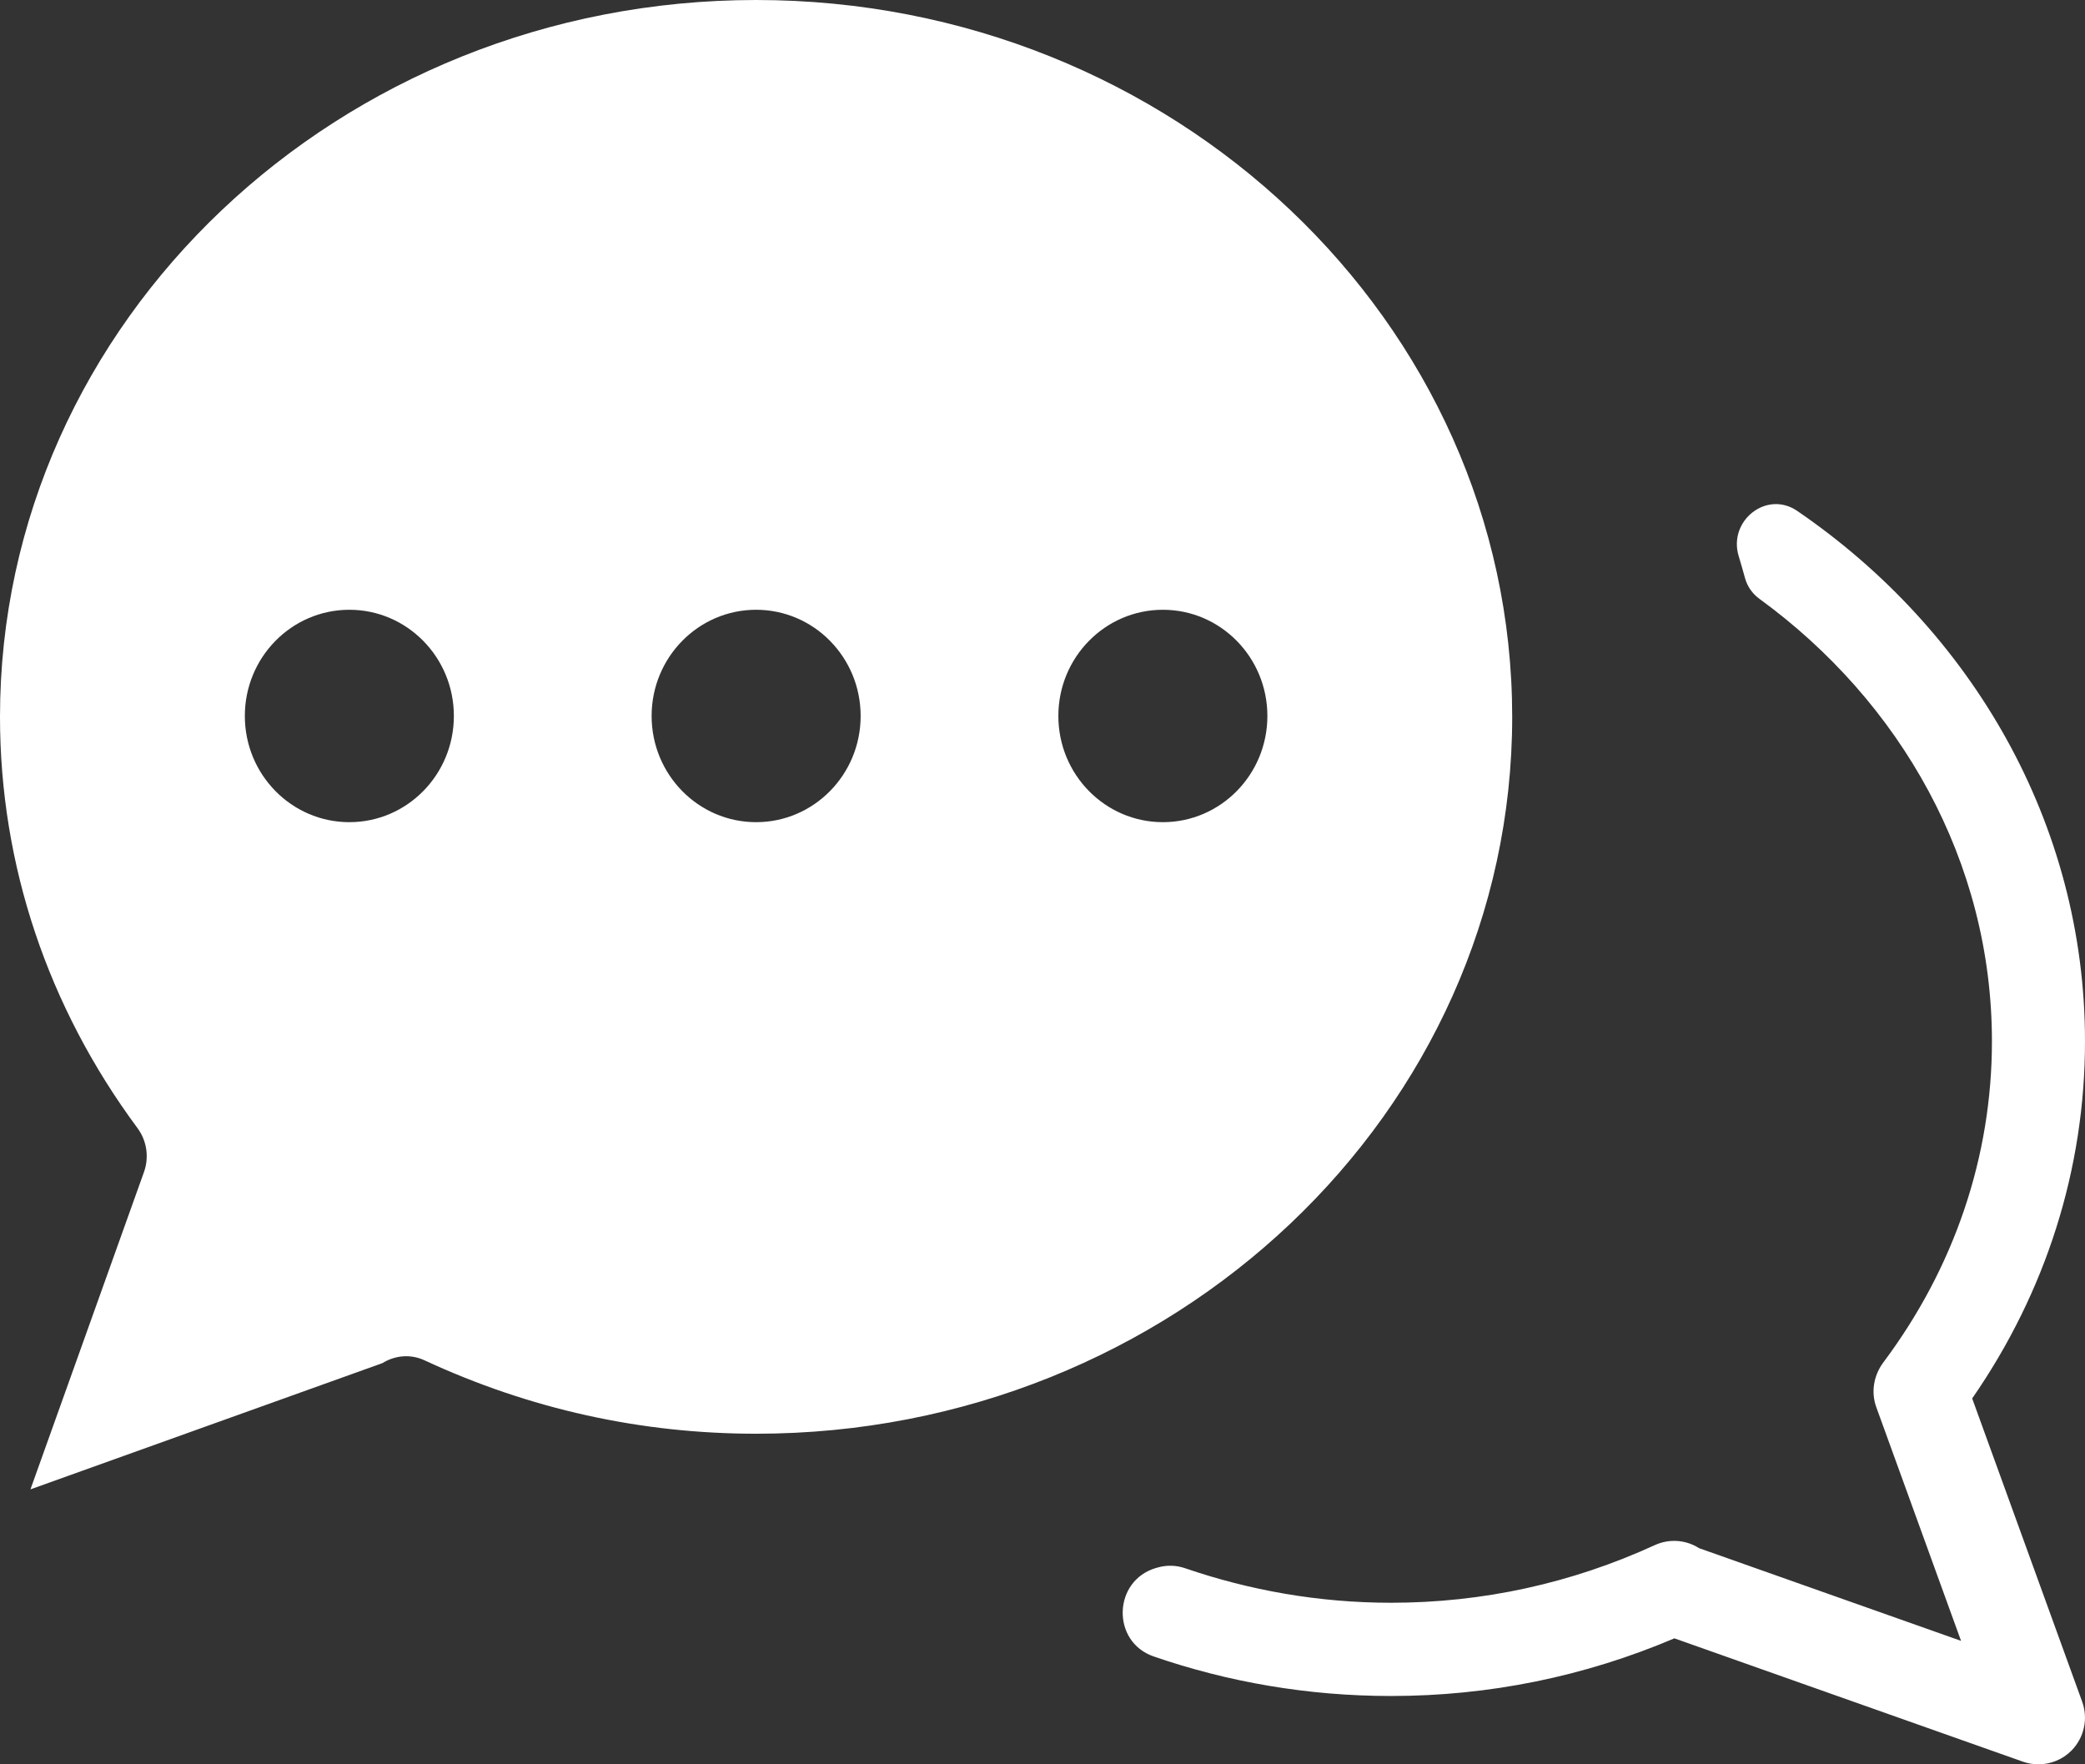
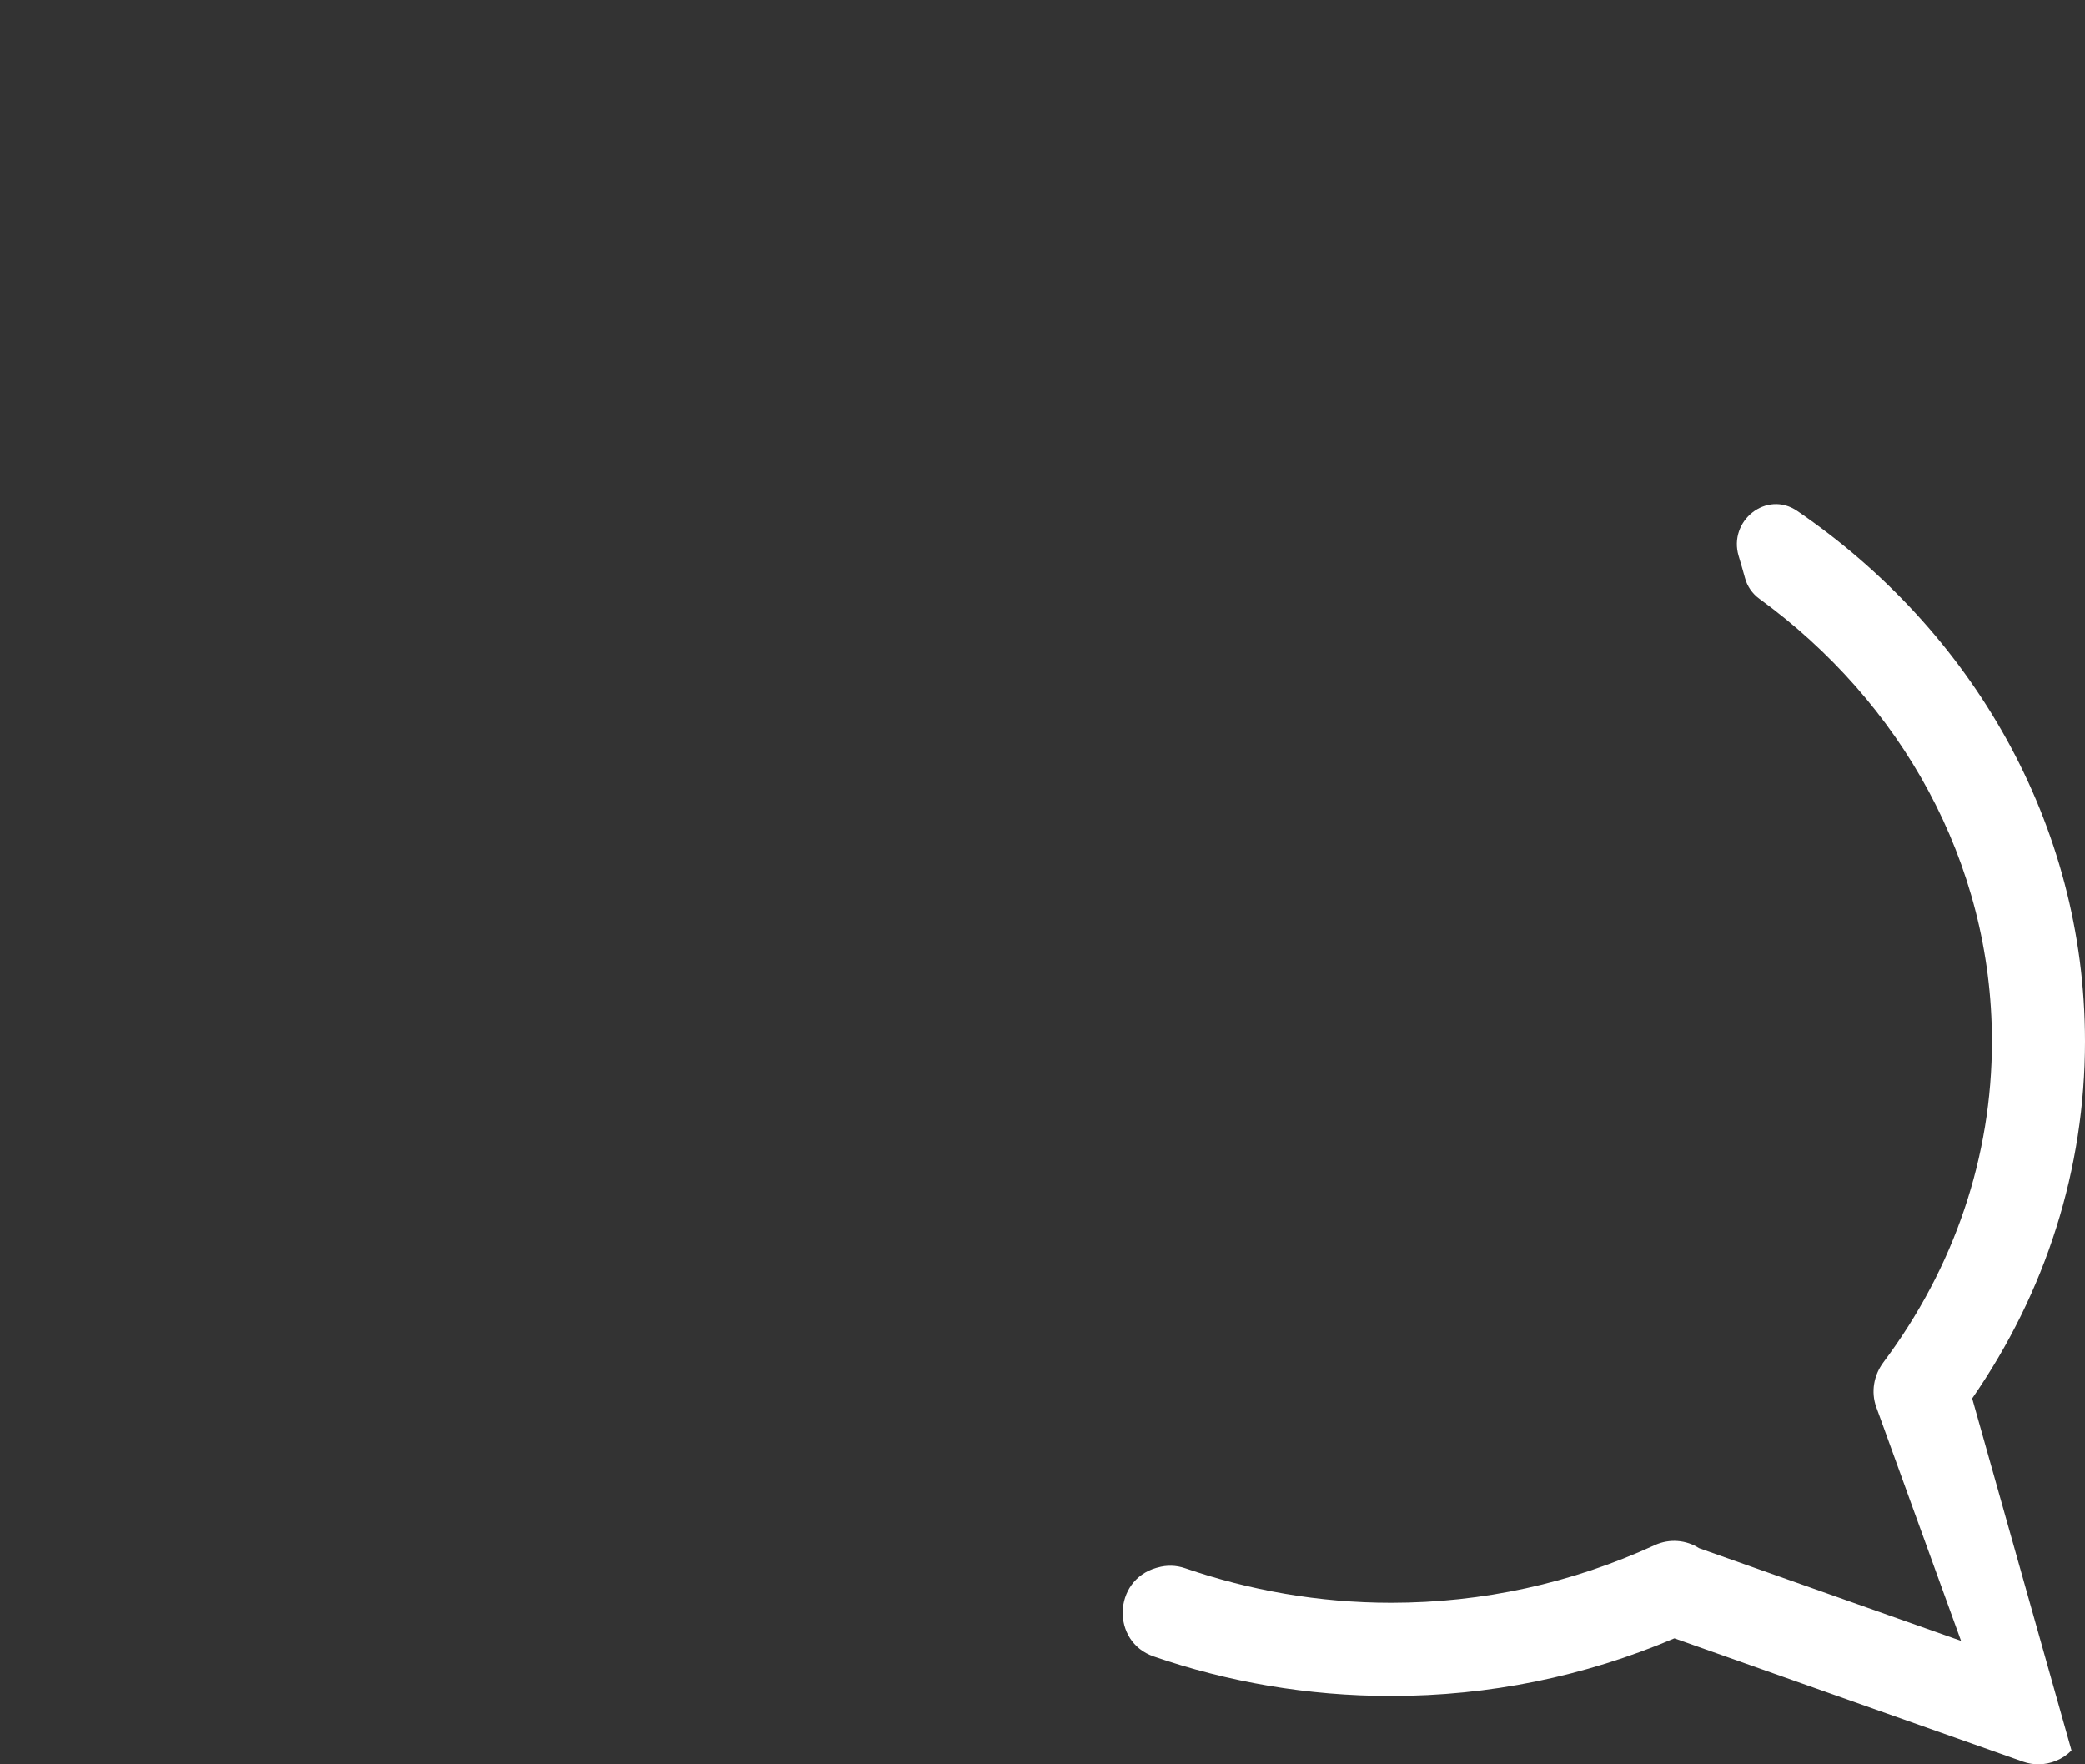
<svg xmlns="http://www.w3.org/2000/svg" width="91" height="77" viewBox="0 0 91 77" fill="none">
  <rect x="0" y="0" width="91" height="77" fill="#333333" stroke="none" />
-   <path d="M33 0C14.804 0 0 14.036 0 31.286C0 37.731 2.076 43.938 6.002 49.235C6.408 49.784 6.516 50.508 6.283 51.154L1.329 65L16.692 59.49C17.238 59.15 17.919 59.085 18.526 59.367C23.107 61.495 27.977 62.572 33 62.572C51.196 62.572 66 48.536 66 31.286C65.999 14.034 51.196 0 33 0ZM15.248 35.882C12.729 35.882 10.686 33.807 10.686 31.247C10.686 28.687 12.729 26.612 15.248 26.612C17.766 26.612 19.809 28.687 19.809 31.247C19.809 33.807 17.768 35.882 15.248 35.882ZM33.001 35.882C30.483 35.882 28.44 33.807 28.44 31.247C28.44 28.687 30.483 26.612 33.001 26.612C35.52 26.612 37.563 28.687 37.563 31.247C37.563 33.807 35.52 35.882 33.001 35.882ZM50.754 35.882C48.235 35.882 46.192 33.807 46.192 31.247C46.192 28.687 48.235 26.612 50.754 26.612C53.272 26.612 55.315 28.687 55.315 31.247C55.315 33.807 53.272 35.882 50.754 35.882Z" fill="white" />
-   <path d="M72.225 67.433C68.581 69.103 64.709 69.949 60.712 69.949C57.553 69.949 54.529 69.405 51.724 68.442C51.333 68.308 50.919 68.297 50.524 68.412L50.46 68.429C48.572 68.977 48.493 71.651 50.352 72.292C53.585 73.407 57.072 74.018 60.71 74.018C64.991 74.018 69.147 73.172 73.079 71.502L88.292 76.885C88.514 76.963 88.742 77 88.968 77C89.502 77 90.023 76.79 90.412 76.398C90.963 75.839 91.145 75.01 90.878 74.27L86.076 61.032C89.3 56.378 91 51.012 91 45.445C91 35.93 86.042 27.491 78.437 22.296C77.105 21.386 75.418 22.726 75.885 24.271C75.98 24.586 76.071 24.899 76.158 25.217C76.257 25.588 76.48 25.91 76.791 26.135C82.952 30.622 86.938 37.597 86.938 45.445C86.938 50.474 85.3 55.316 82.202 59.455C81.781 60.017 81.65 60.748 81.89 61.41L85.59 71.612L74.157 67.567C73.589 67.203 72.862 67.141 72.225 67.433Z" fill="white" />
+   <path d="M72.225 67.433C68.581 69.103 64.709 69.949 60.712 69.949C57.553 69.949 54.529 69.405 51.724 68.442C51.333 68.308 50.919 68.297 50.524 68.412L50.46 68.429C48.572 68.977 48.493 71.651 50.352 72.292C53.585 73.407 57.072 74.018 60.71 74.018C64.991 74.018 69.147 73.172 73.079 71.502L88.292 76.885C88.514 76.963 88.742 77 88.968 77C89.502 77 90.023 76.79 90.412 76.398L86.076 61.032C89.3 56.378 91 51.012 91 45.445C91 35.93 86.042 27.491 78.437 22.296C77.105 21.386 75.418 22.726 75.885 24.271C75.98 24.586 76.071 24.899 76.158 25.217C76.257 25.588 76.48 25.91 76.791 26.135C82.952 30.622 86.938 37.597 86.938 45.445C86.938 50.474 85.3 55.316 82.202 59.455C81.781 60.017 81.65 60.748 81.89 61.41L85.59 71.612L74.157 67.567C73.589 67.203 72.862 67.141 72.225 67.433Z" fill="white" />
</svg>